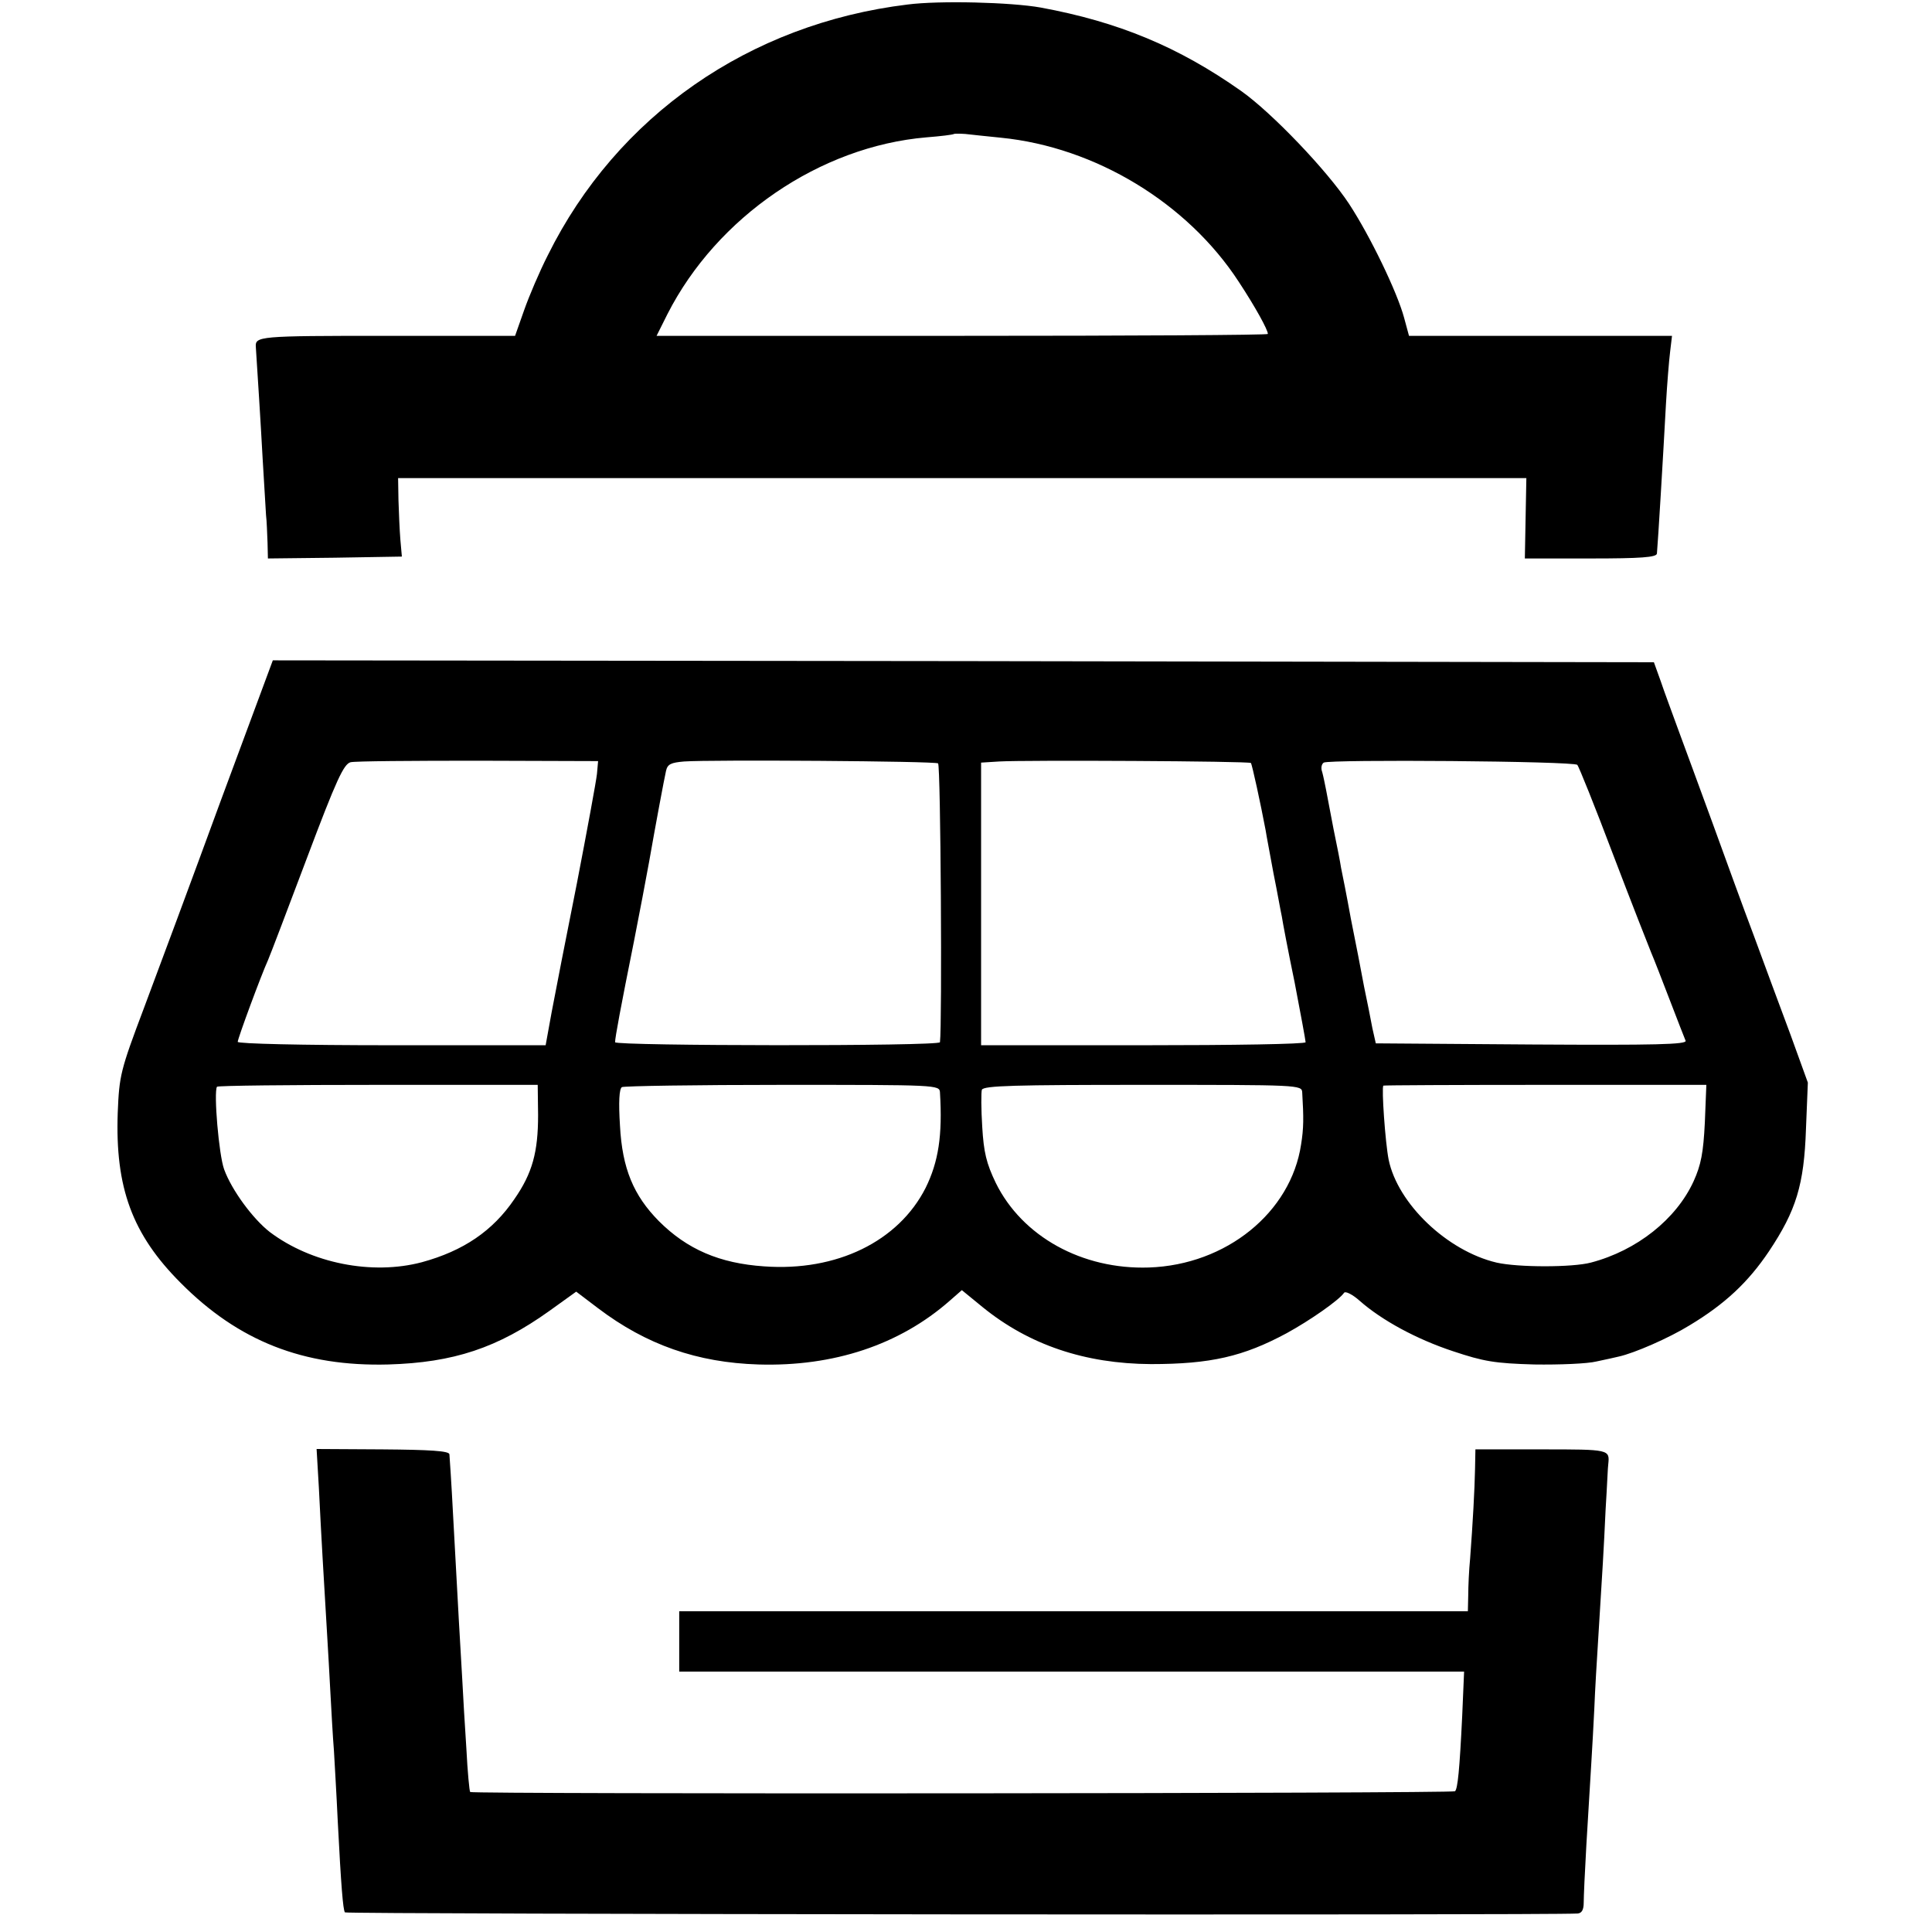
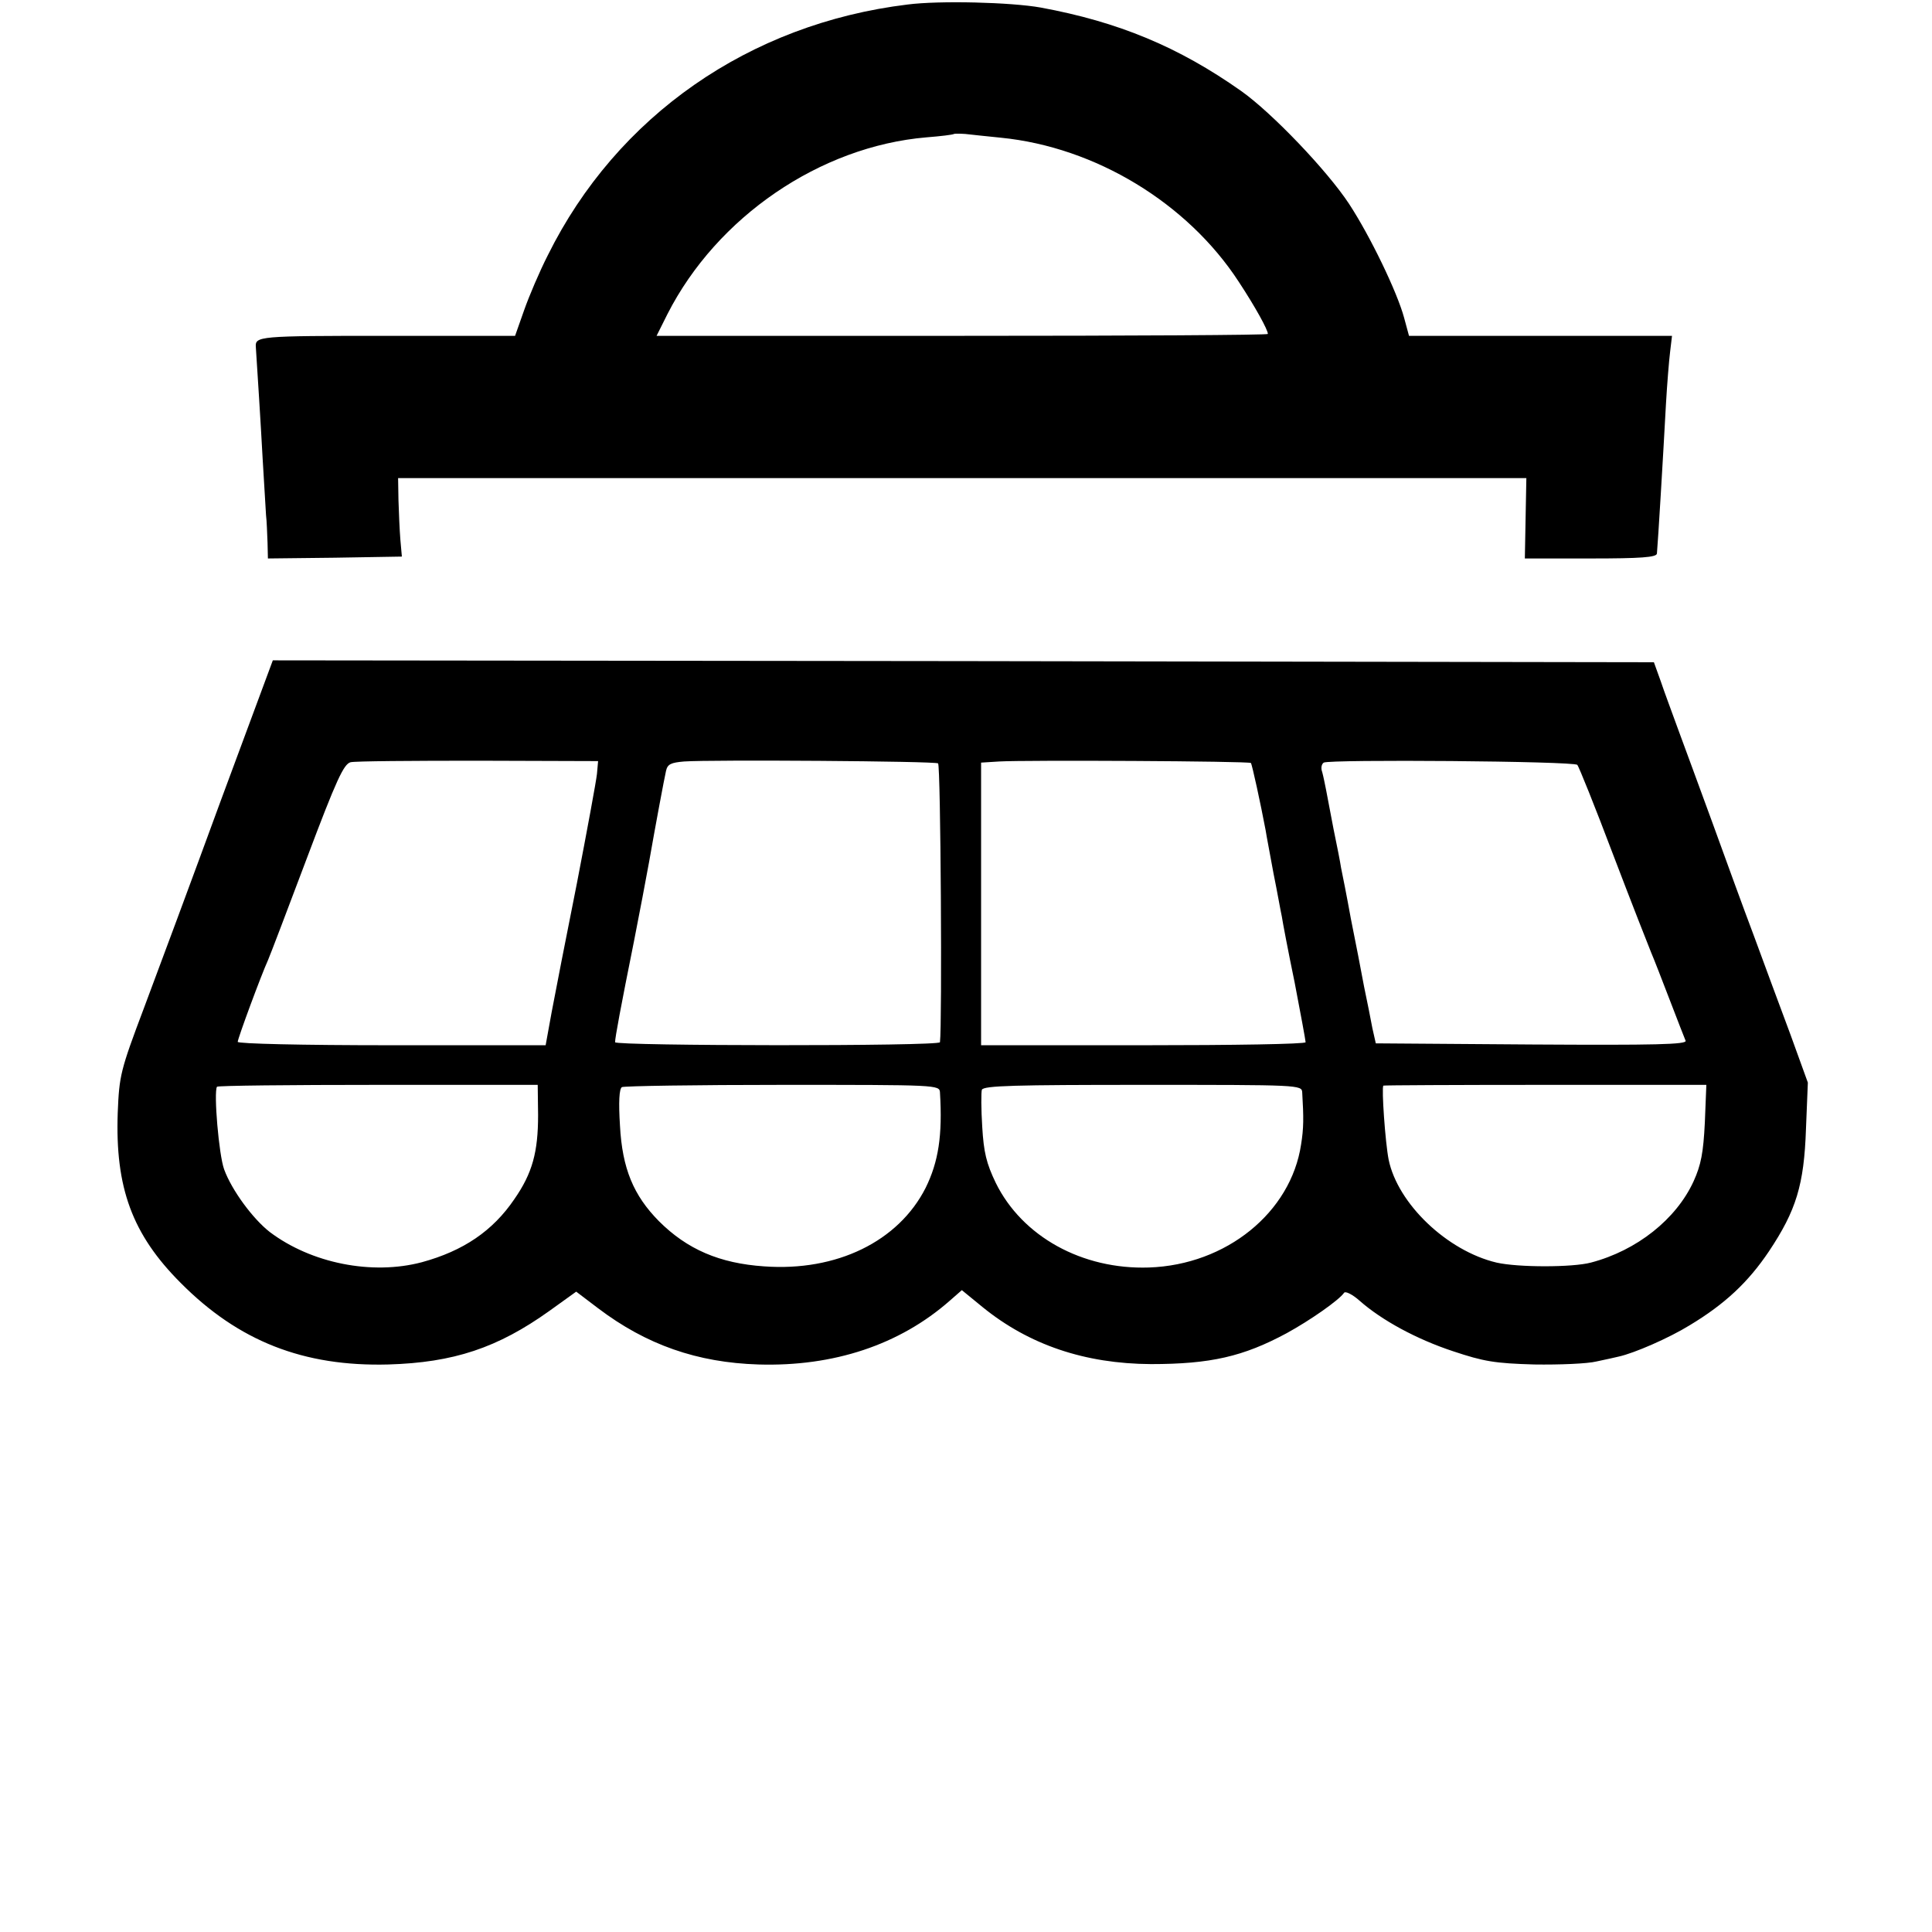
<svg xmlns="http://www.w3.org/2000/svg" version="1.0" width="512pt" height="512pt" viewBox="0 0 512 512" preserveAspectRatio="xMidYMid meet">
  <g transform="translate(0,512) scale(0.1,-0.1)" fill="#000000" stroke="none">
    <path d="M2405 5108 c-419 -51 -770 -295 -953 -664 -22 -43 -50 -109 -63 -146 l-24 -68 -342 0 c-340 0 -347 -1 -345 -30 4 -61 13 -202 18 -295 4 -66 8 -133 9 -150 2 -16 3 -49 4 -73 l1 -42 177 2 178 3 -4 45 c-2 25 -4 72 -5 104 l-1 59 1495 0 1495 0 -2 -106 -2 -107 174 0 c133 0 175 3 176 13 3 33 16 249 24 397 3 52 8 114 11 138 l5 42 -349 0 -348 0 -13 48 c-18 67 -89 215 -146 302 -58 88 -204 241 -286 299 -166 117 -325 183 -531 221 -78 14 -268 19 -353 8z m248 -353 c250 -25 494 -173 630 -382 44 -67 77 -127 77 -138 0 -3 -365 -5 -810 -5 l-810 0 29 58 c131 257 404 444 686 468 38 3 71 7 73 9 1 1 15 1 30 0 15 -2 58 -6 95 -10z" />
    <path d="M585 2998 c-75 -205 -167 -452 -203 -548 -63 -167 -66 -180 -70 -279 -7 -198 38 -322 167 -451 153 -154 325 -222 550 -216 173 5 290 44 427 142 l71 51 58 -44 c128 -97 263 -144 425 -149 199 -6 374 52 507 169 l32 28 55 -45 c123 -100 271 -150 446 -151 158 0 245 20 360 82 62 34 138 87 152 107 3 5 22 -4 41 -21 59 -52 151 -102 248 -134 81 -27 110 -32 215 -35 67 -1 141 2 165 8 24 5 51 11 59 13 41 9 133 49 188 83 93 56 155 114 210 196 72 108 93 176 98 324 l5 123 -46 127 c-26 70 -70 188 -97 262 -28 74 -77 209 -110 300 -33 91 -74 201 -90 245 -16 44 -38 103 -47 130 l-18 50 -1830 3 -1830 2 -138 -372z m997 71 c-2 -19 -26 -149 -53 -289 -28 -140 -58 -294 -67 -342 l-16 -88 -408 0 c-240 0 -408 4 -408 9 0 9 63 179 80 216 5 11 51 132 103 270 79 210 98 250 116 255 12 3 165 4 339 4 l317 -1 -3 -34z m904 28 c7 -4 11 -693 5 -739 -1 -11 -861 -10 -861 0 0 12 15 93 50 267 21 108 26 134 40 210 17 97 40 220 45 242 4 18 13 22 48 25 71 5 664 1 673 -5z m829 1 c3 -3 26 -109 39 -178 2 -14 12 -65 21 -115 10 -49 19 -101 22 -114 2 -14 17 -93 34 -175 16 -83 29 -154 29 -158 0 -5 -193 -8 -430 -8 l-430 0 0 374 0 375 48 3 c68 4 662 1 667 -4z m865 -5 c4 -4 47 -111 95 -238 48 -126 94 -243 101 -260 7 -16 29 -73 49 -125 20 -52 39 -101 42 -108 4 -10 -79 -12 -408 -10 l-413 3 -9 40 c-4 22 -14 72 -22 110 -7 39 -23 120 -35 180 -11 61 -23 121 -26 135 -2 14 -11 60 -20 103 -8 42 -17 90 -20 105 -3 15 -7 35 -10 46 -4 10 -2 21 4 25 15 9 663 4 672 -6z m-2754 -928 c0 -98 -15 -154 -63 -223 -57 -84 -135 -137 -245 -167 -132 -35 -293 -3 -403 80 -45 35 -101 111 -121 166 -14 38 -28 204 -19 219 2 3 194 5 427 5 l423 0 1 -80z m1065 60 c7 -114 -4 -184 -38 -253 -72 -142 -236 -222 -428 -208 -118 8 -204 45 -279 120 -67 68 -97 139 -103 253 -4 63 -2 97 5 102 6 3 197 6 426 6 409 0 416 0 417 -20z m960 0 c4 -67 4 -95 -3 -138 -27 -180 -198 -319 -403 -326 -177 -6 -336 82 -406 224 -25 52 -32 81 -36 149 -3 47 -3 91 -1 98 5 11 89 13 427 13 414 0 421 0 422 -20z m1067 -80 c-4 -80 -10 -112 -30 -156 -46 -100 -150 -183 -272 -215 -49 -13 -193 -13 -250 0 -131 31 -262 156 -286 273 -9 46 -19 190 -14 196 1 1 195 2 429 2 l427 0 -4 -100z" />
-     <path d="M845 1178 c3 -57 7 -141 10 -188 11 -190 15 -249 20 -345 3 -55 7 -129 10 -165 2 -36 7 -119 10 -185 9 -175 14 -235 19 -243 3 -5 3192 -8 3267 -3 11 1 16 10 16 29 0 15 3 83 7 152 12 201 16 259 21 360 2 52 7 133 10 180 12 193 15 240 20 349 4 63 6 117 7 120 4 40 5 40 -177 40 l-175 0 -1 -52 c-1 -54 -6 -144 -13 -237 -3 -30 -5 -74 -5 -97 l-1 -43 -1045 0 -1045 0 0 -80 0 -80 1040 0 1040 0 -5 -117 c-7 -145 -12 -193 -19 -200 -6 -6 -2605 -8 -2610 -2 -2 2 -7 54 -10 114 -4 61 -9 144 -11 185 -5 83 -12 207 -21 375 -5 93 -8 150 -13 221 -1 9 -52 12 -177 13 l-175 1 6 -102z" />
  </g>
</svg>